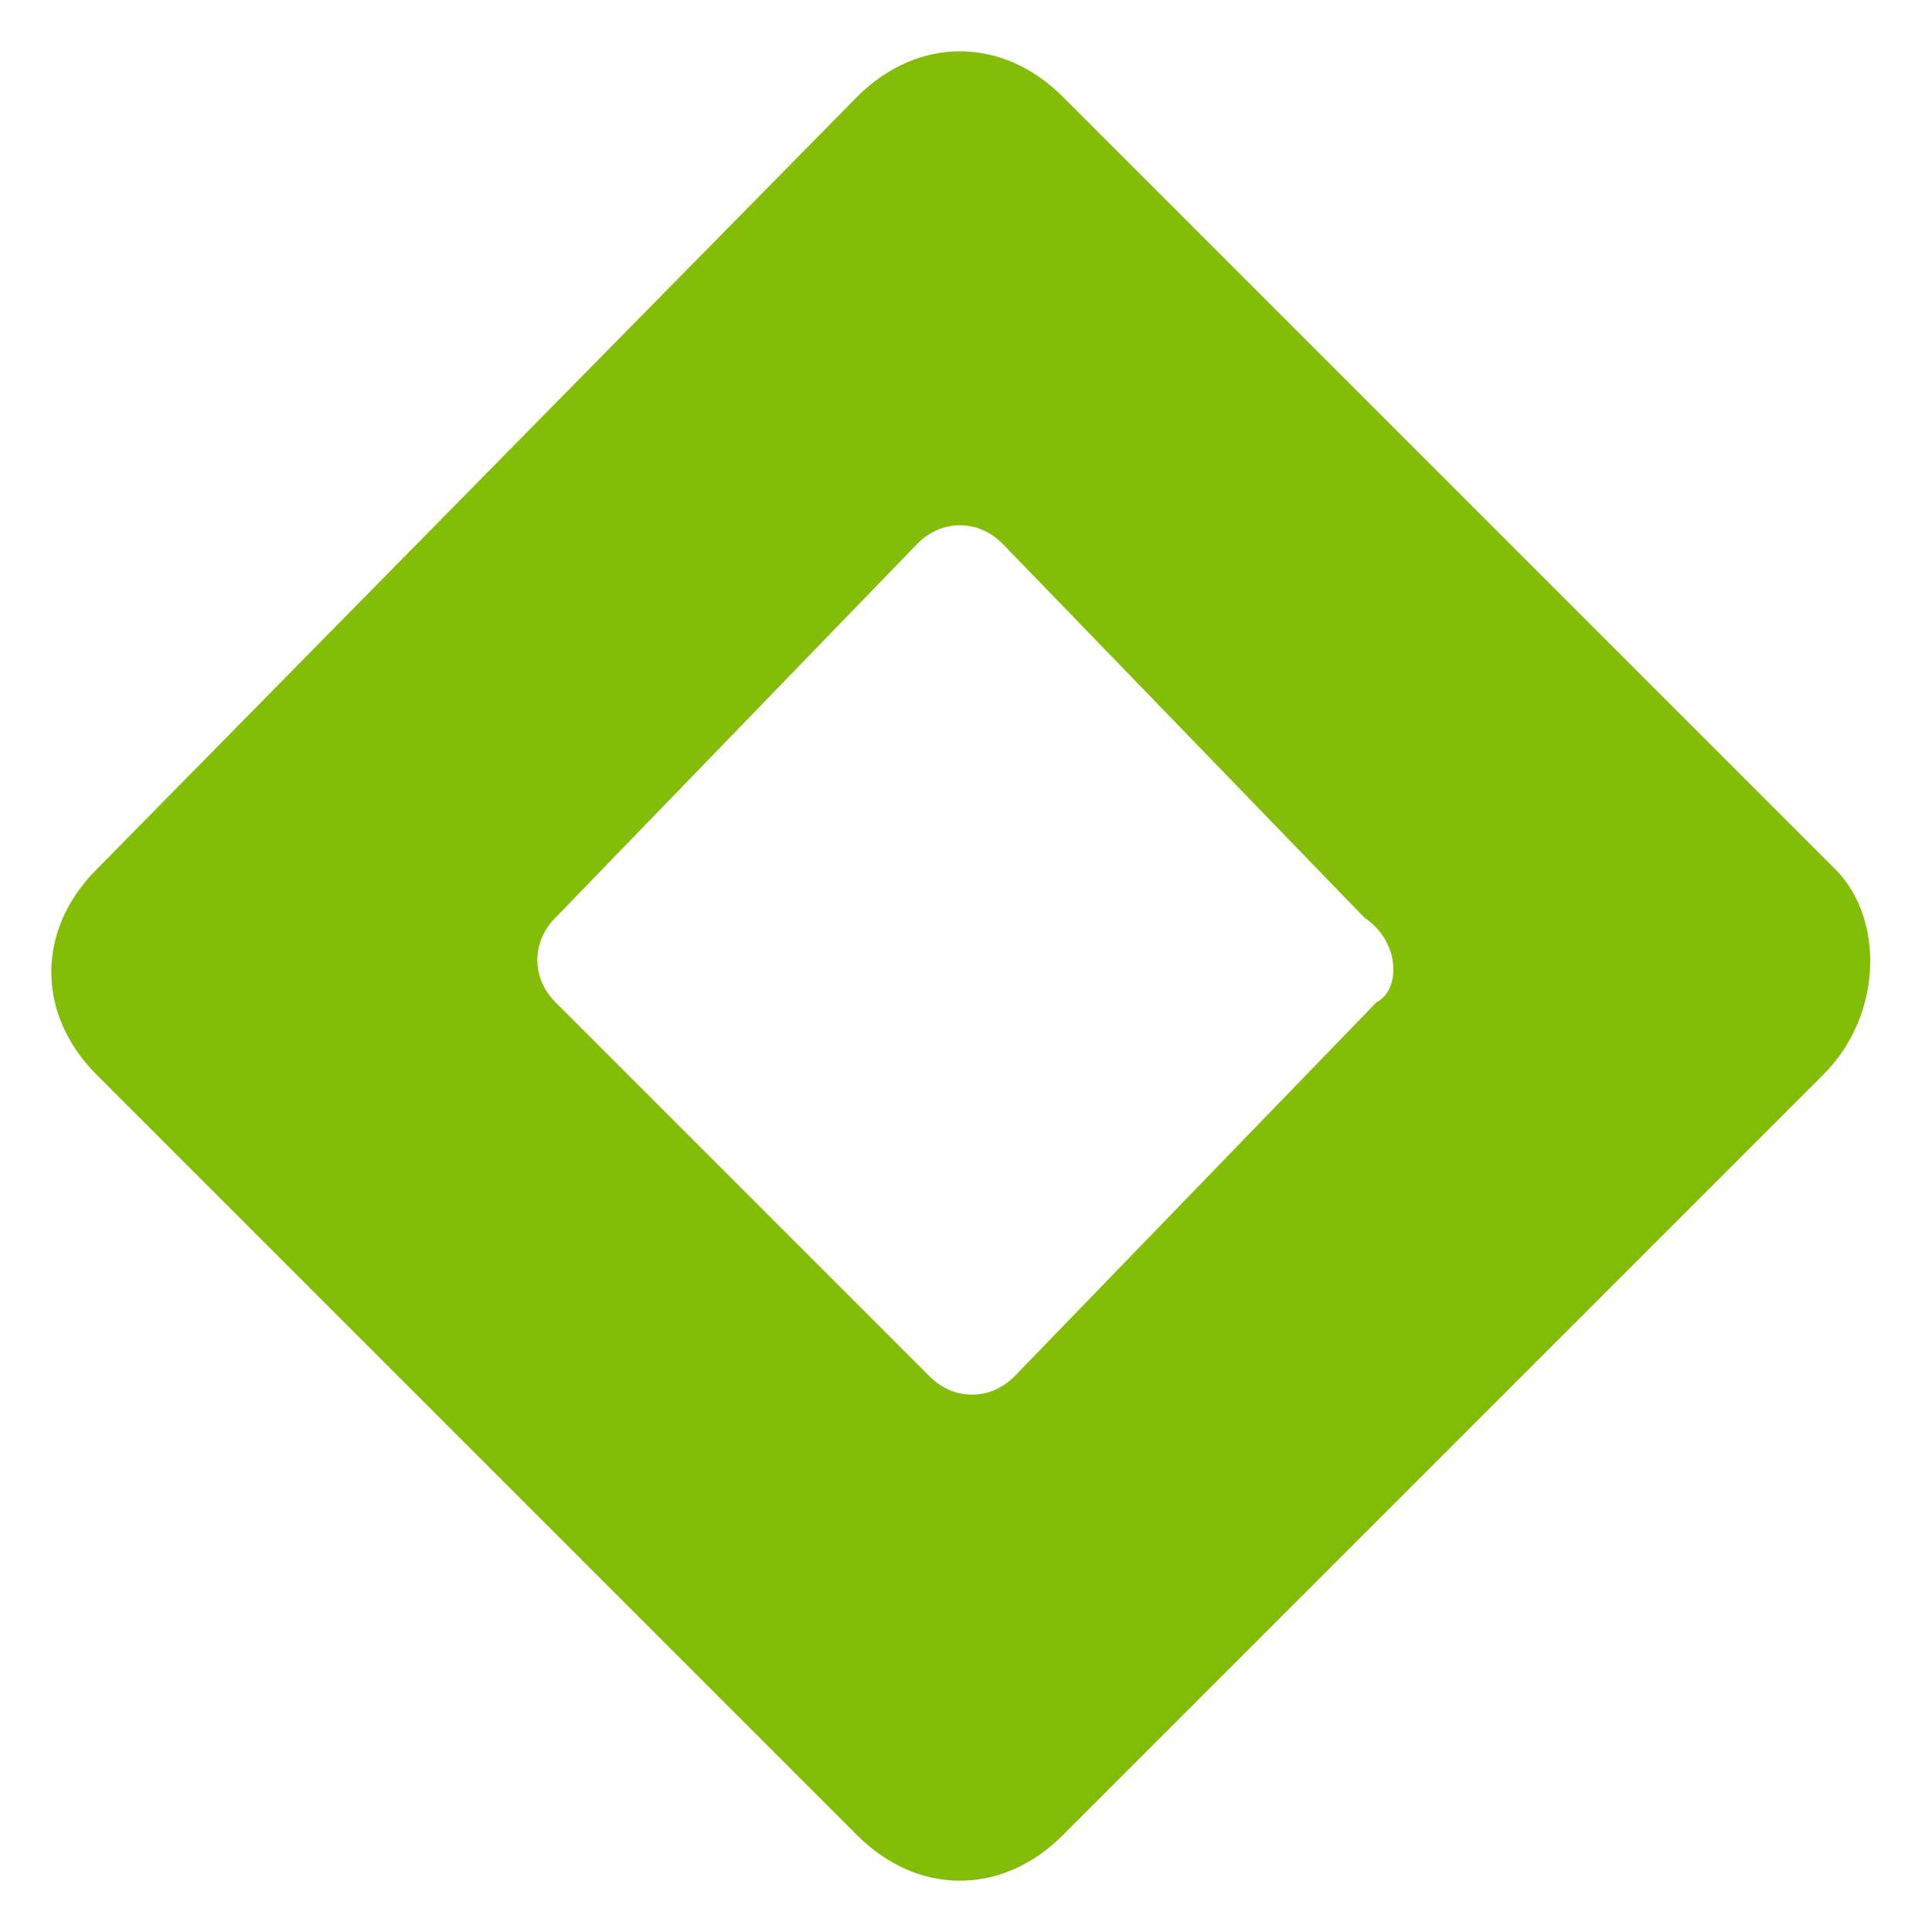
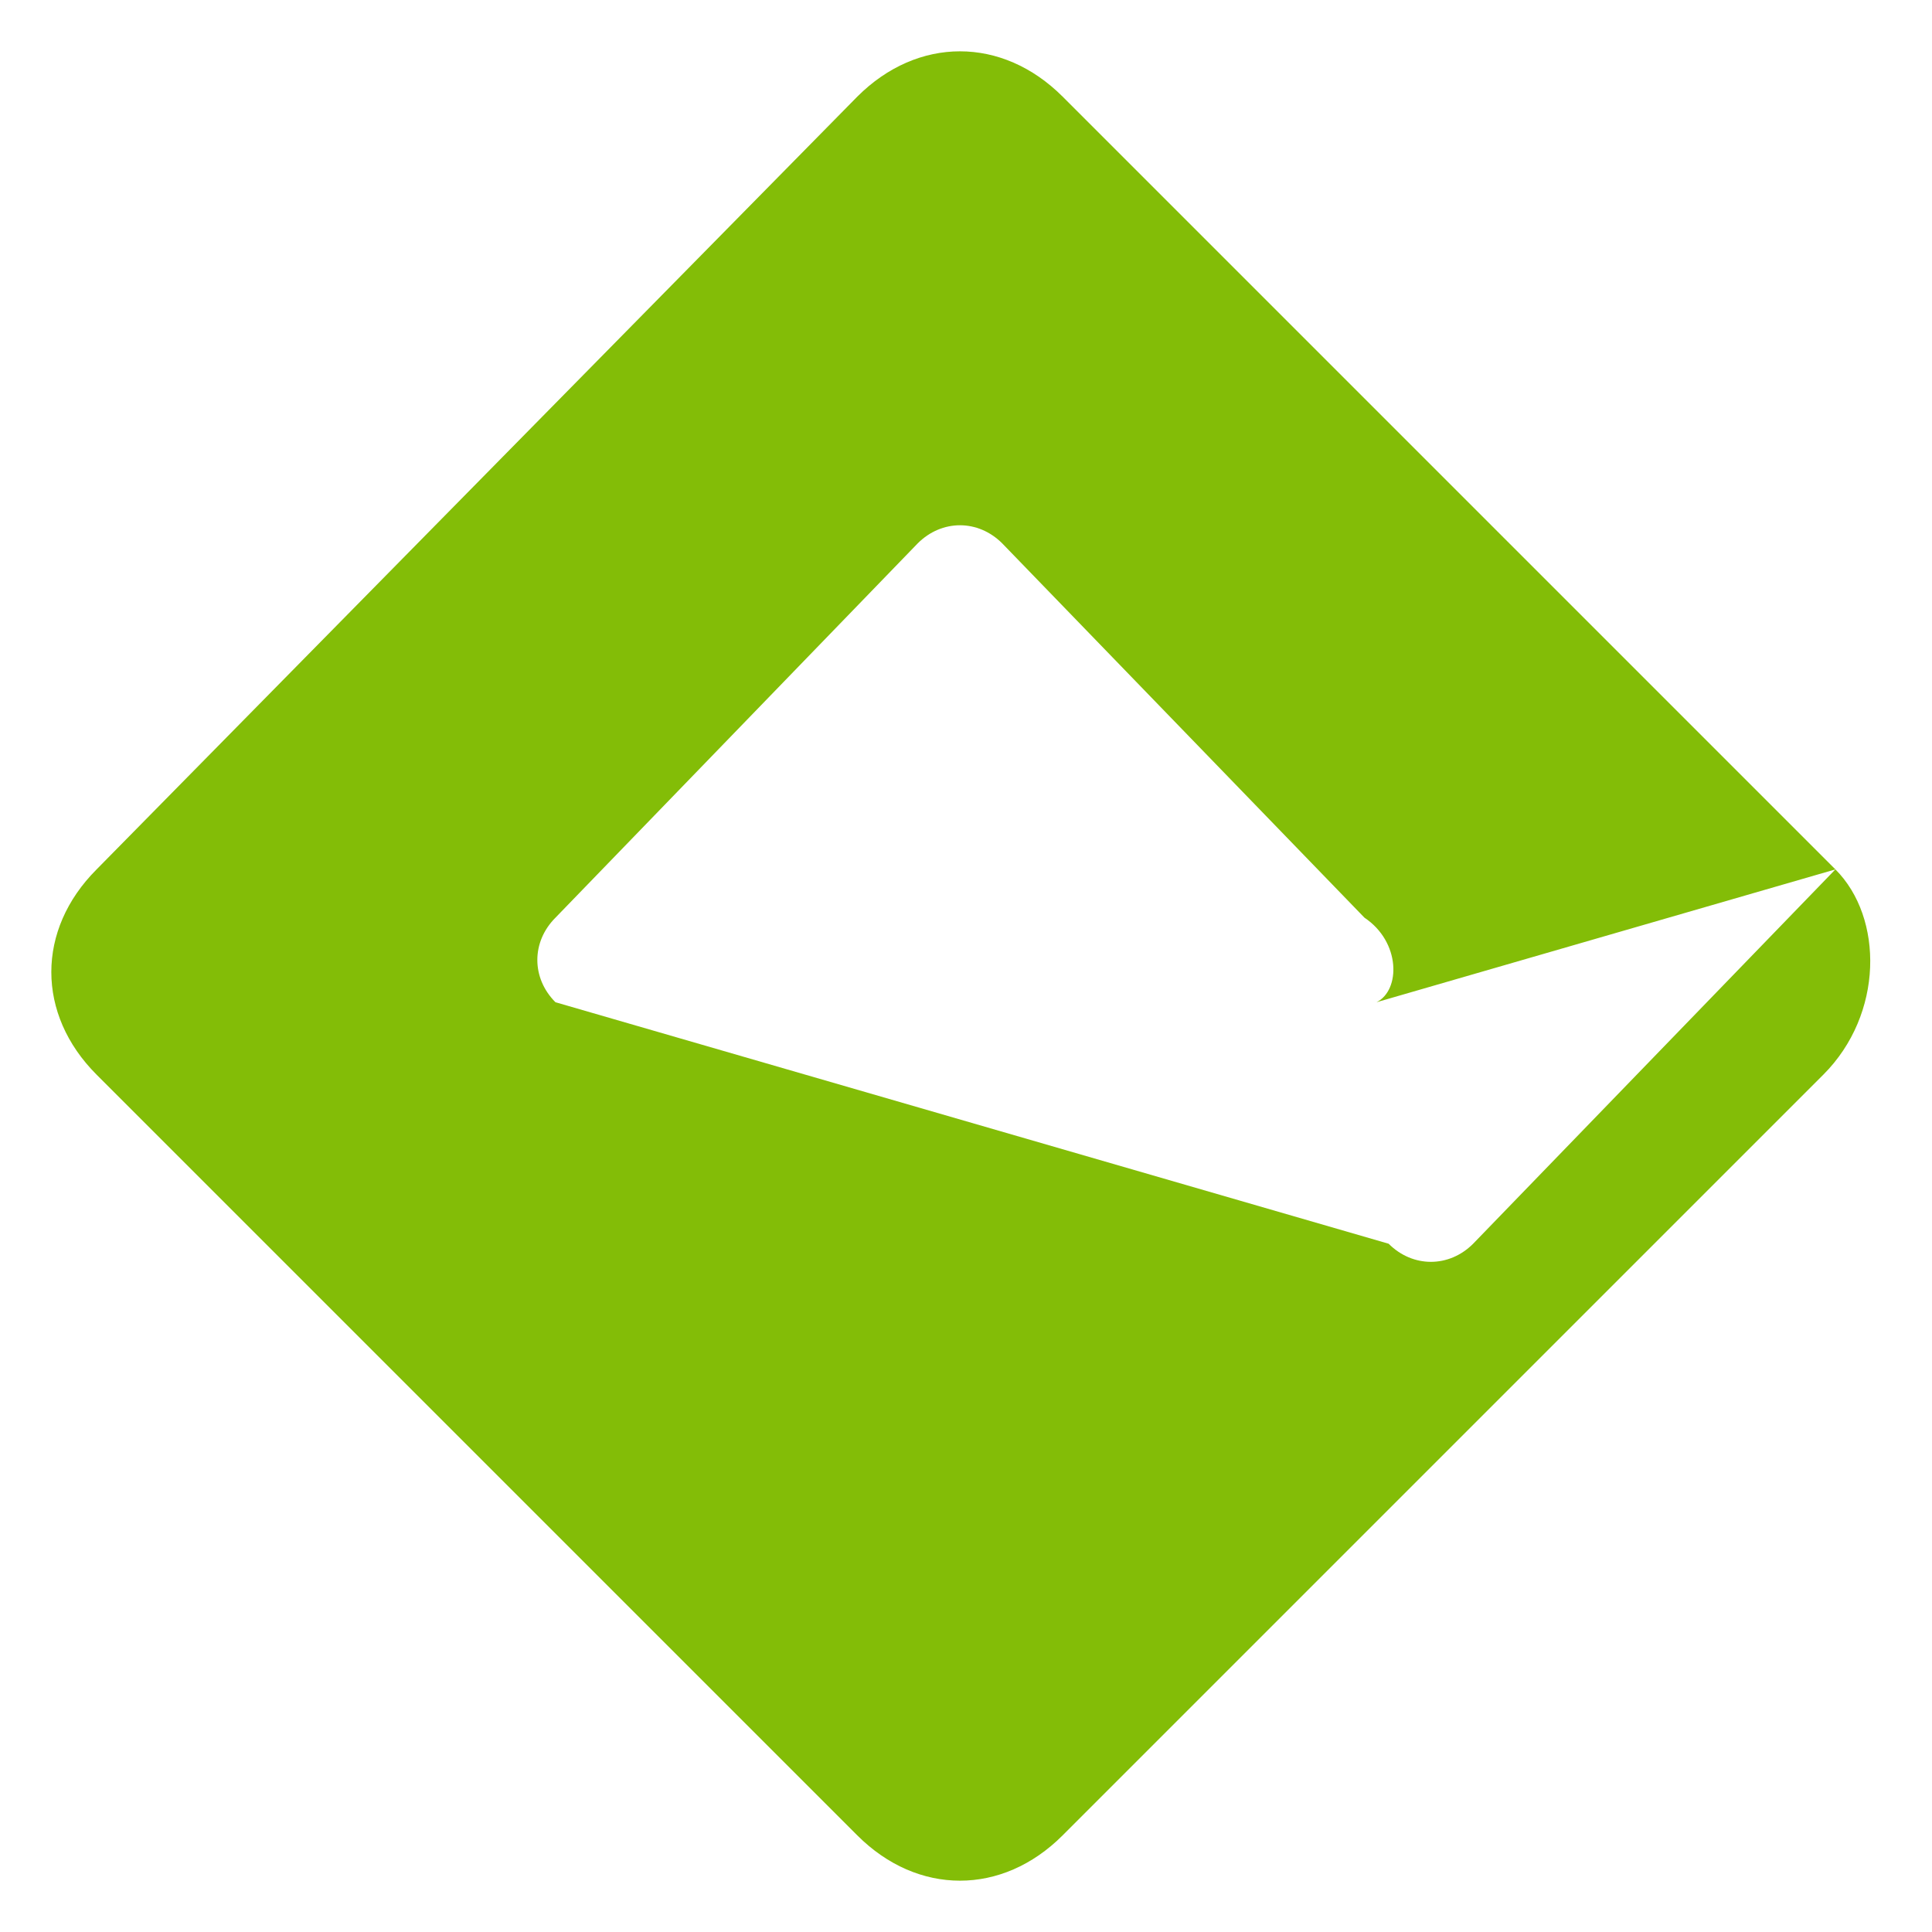
<svg xmlns="http://www.w3.org/2000/svg" version="1.1" id="Layer_1" x="0px" y="0px" viewBox="0 0 16 16" style="enable-background:new 0 0 16 16;" xml:space="preserve">
  <style type="text/css">
	.st0{fill:#83BD07;}
</style>
-   <path class="st0" d="M15.2,7.2L8.8,0.8c-0.5-0.5-1.2-0.5-1.7,0L0.8,7.2c-0.5,0.5-0.5,1.2,0,1.7l6.3,6.3c0.5,0.5,1.2,0.5,1.7,0  l6.3-6.3C15.6,8.4,15.6,7.6,15.2,7.2z M11.4,8.3l-3,3.1c-0.2,0.2-0.5,0.2-0.7,0L4.6,8.3c-0.2-0.2-0.2-0.5,0-0.7l3-3.1  c0.2-0.2,0.5-0.2,0.7,0l3,3.1C11.6,7.8,11.6,8.2,11.4,8.3z" />
+   <path class="st0" d="M15.2,7.2L8.8,0.8c-0.5-0.5-1.2-0.5-1.7,0L0.8,7.2c-0.5,0.5-0.5,1.2,0,1.7l6.3,6.3c0.5,0.5,1.2,0.5,1.7,0  l6.3-6.3C15.6,8.4,15.6,7.6,15.2,7.2z l-3,3.1c-0.2,0.2-0.5,0.2-0.7,0L4.6,8.3c-0.2-0.2-0.2-0.5,0-0.7l3-3.1  c0.2-0.2,0.5-0.2,0.7,0l3,3.1C11.6,7.8,11.6,8.2,11.4,8.3z" />
</svg>